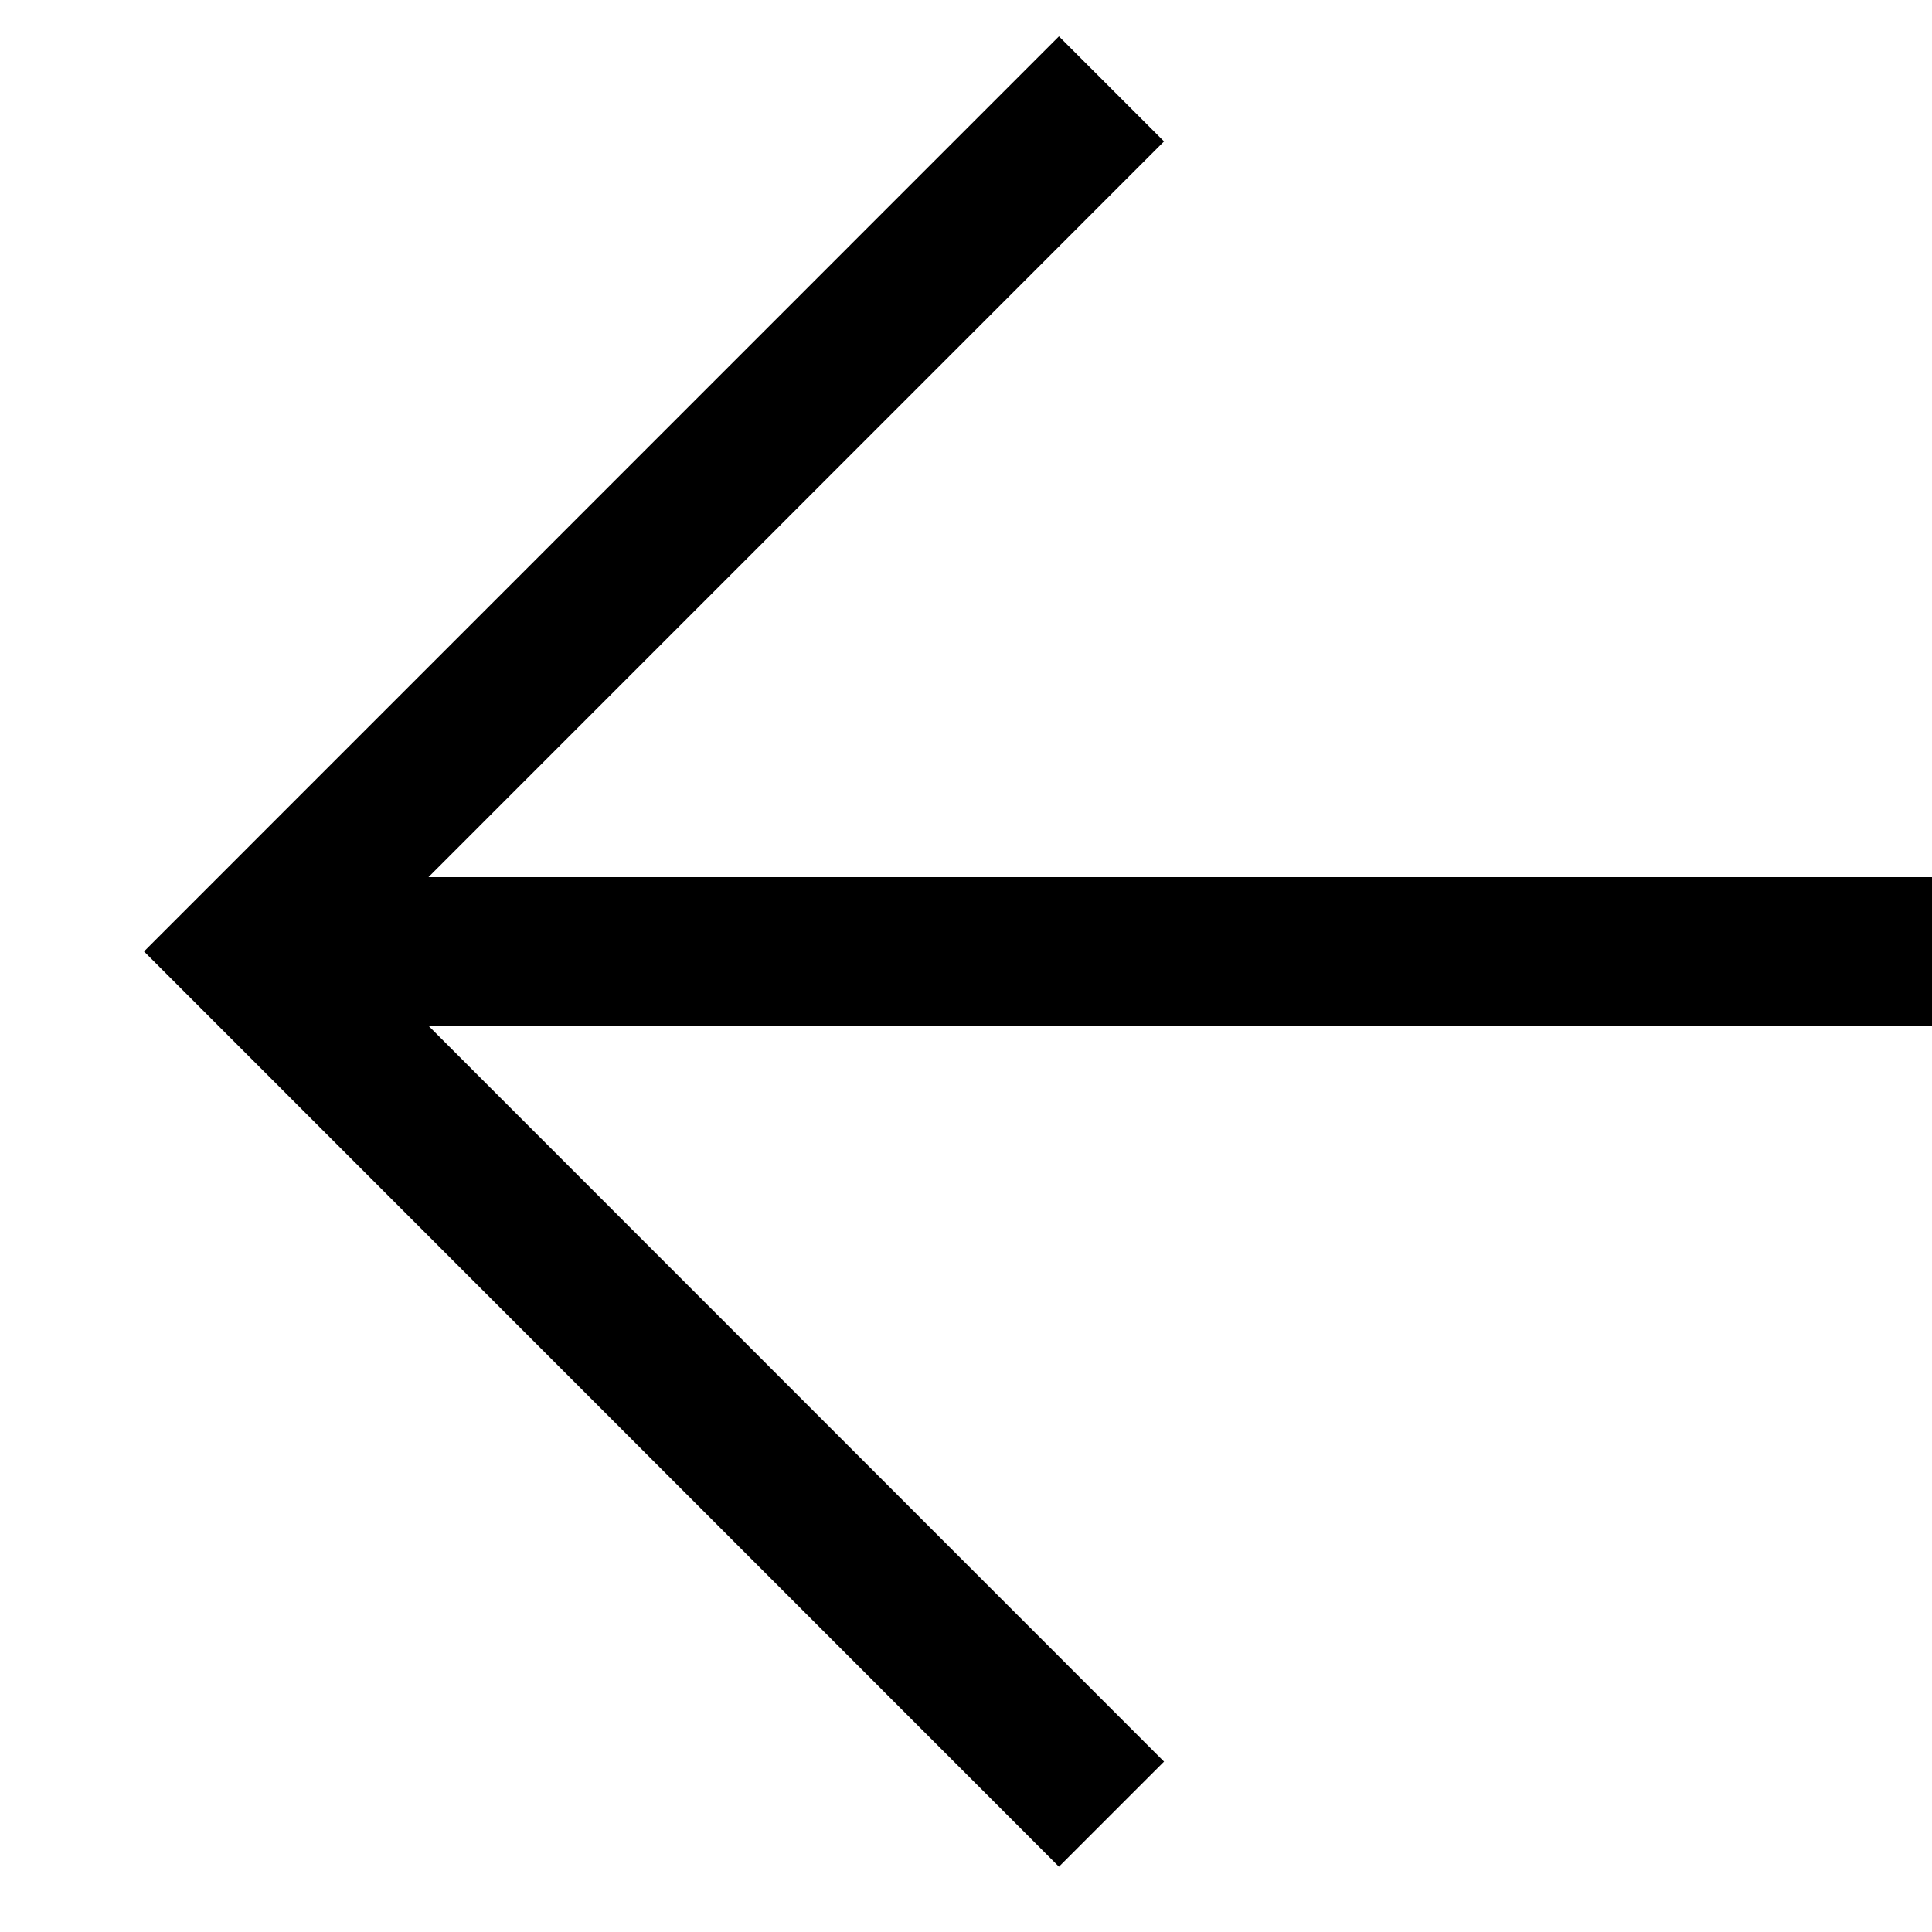
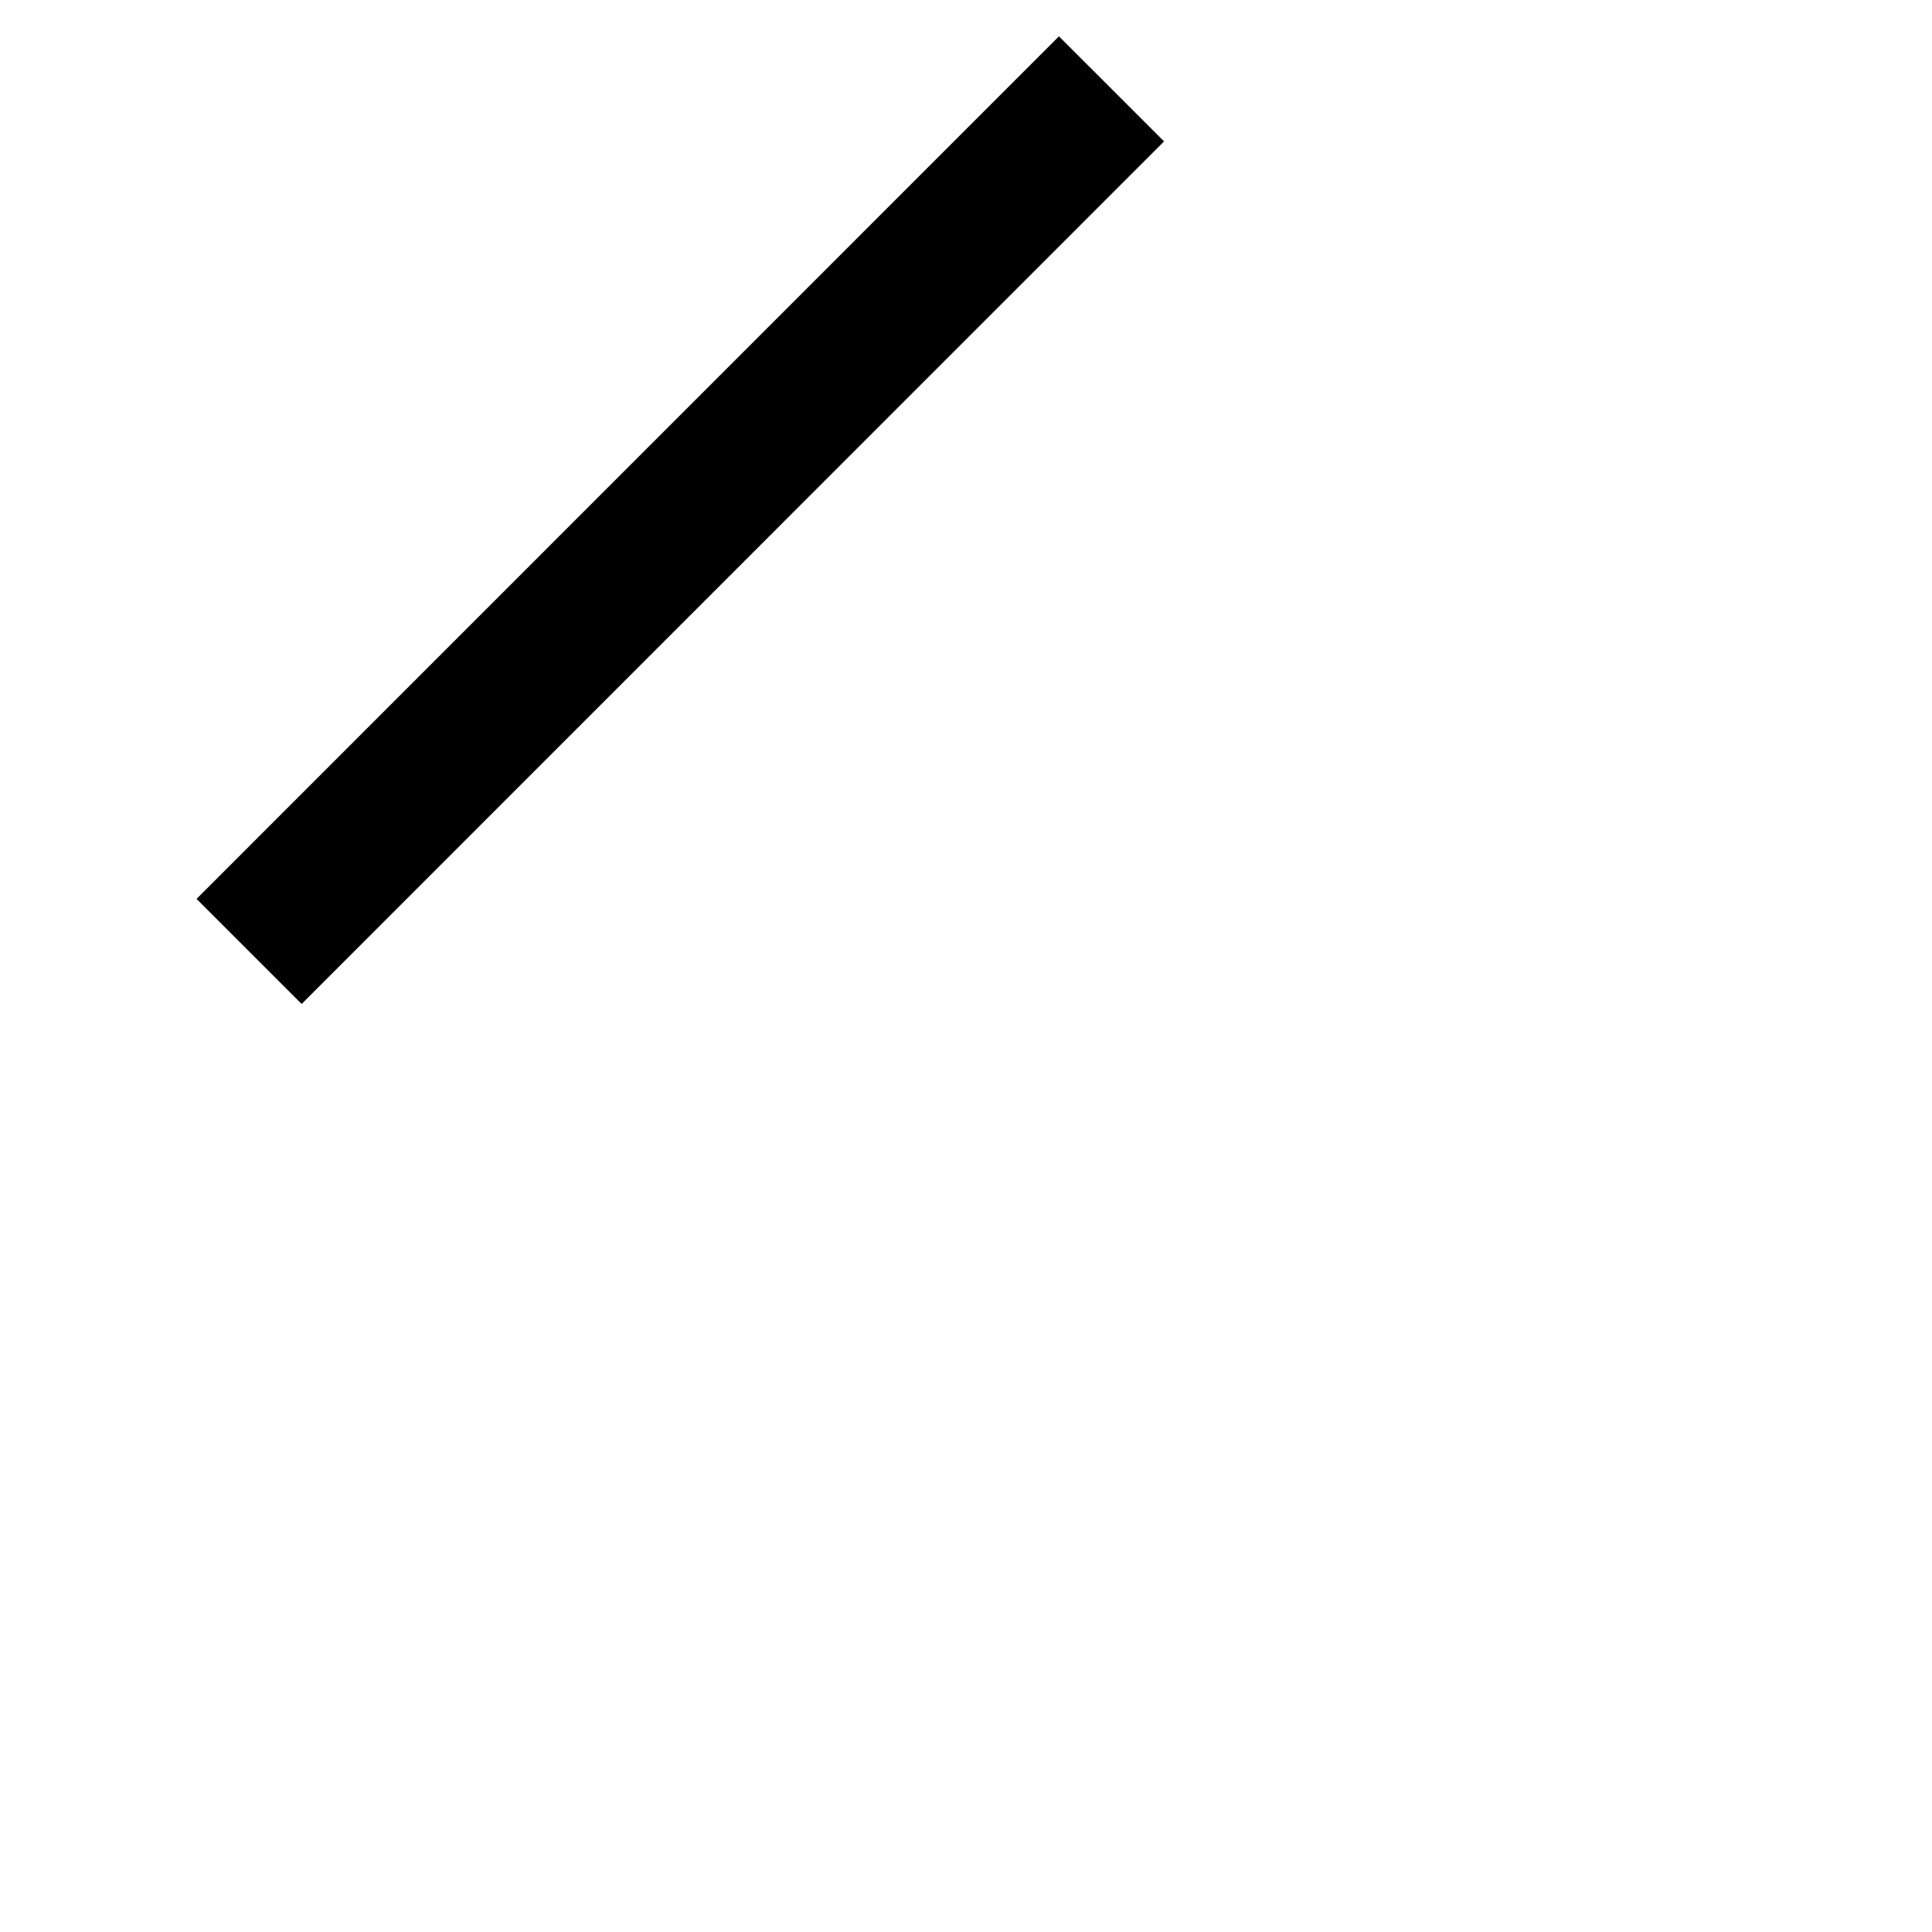
<svg xmlns="http://www.w3.org/2000/svg" width="13" height="13" viewBox="0 0 13 13" fill="none">
-   <path d="M13 6.402L1.959 6.402" stroke="black" stroke-miterlimit="10" />
-   <path d="M7.479 0.598L1.676 6.402L7.479 12.207" stroke="black" stroke-miterlimit="10" />
+   <path d="M7.479 0.598L1.676 6.402" stroke="black" stroke-miterlimit="10" />
</svg>